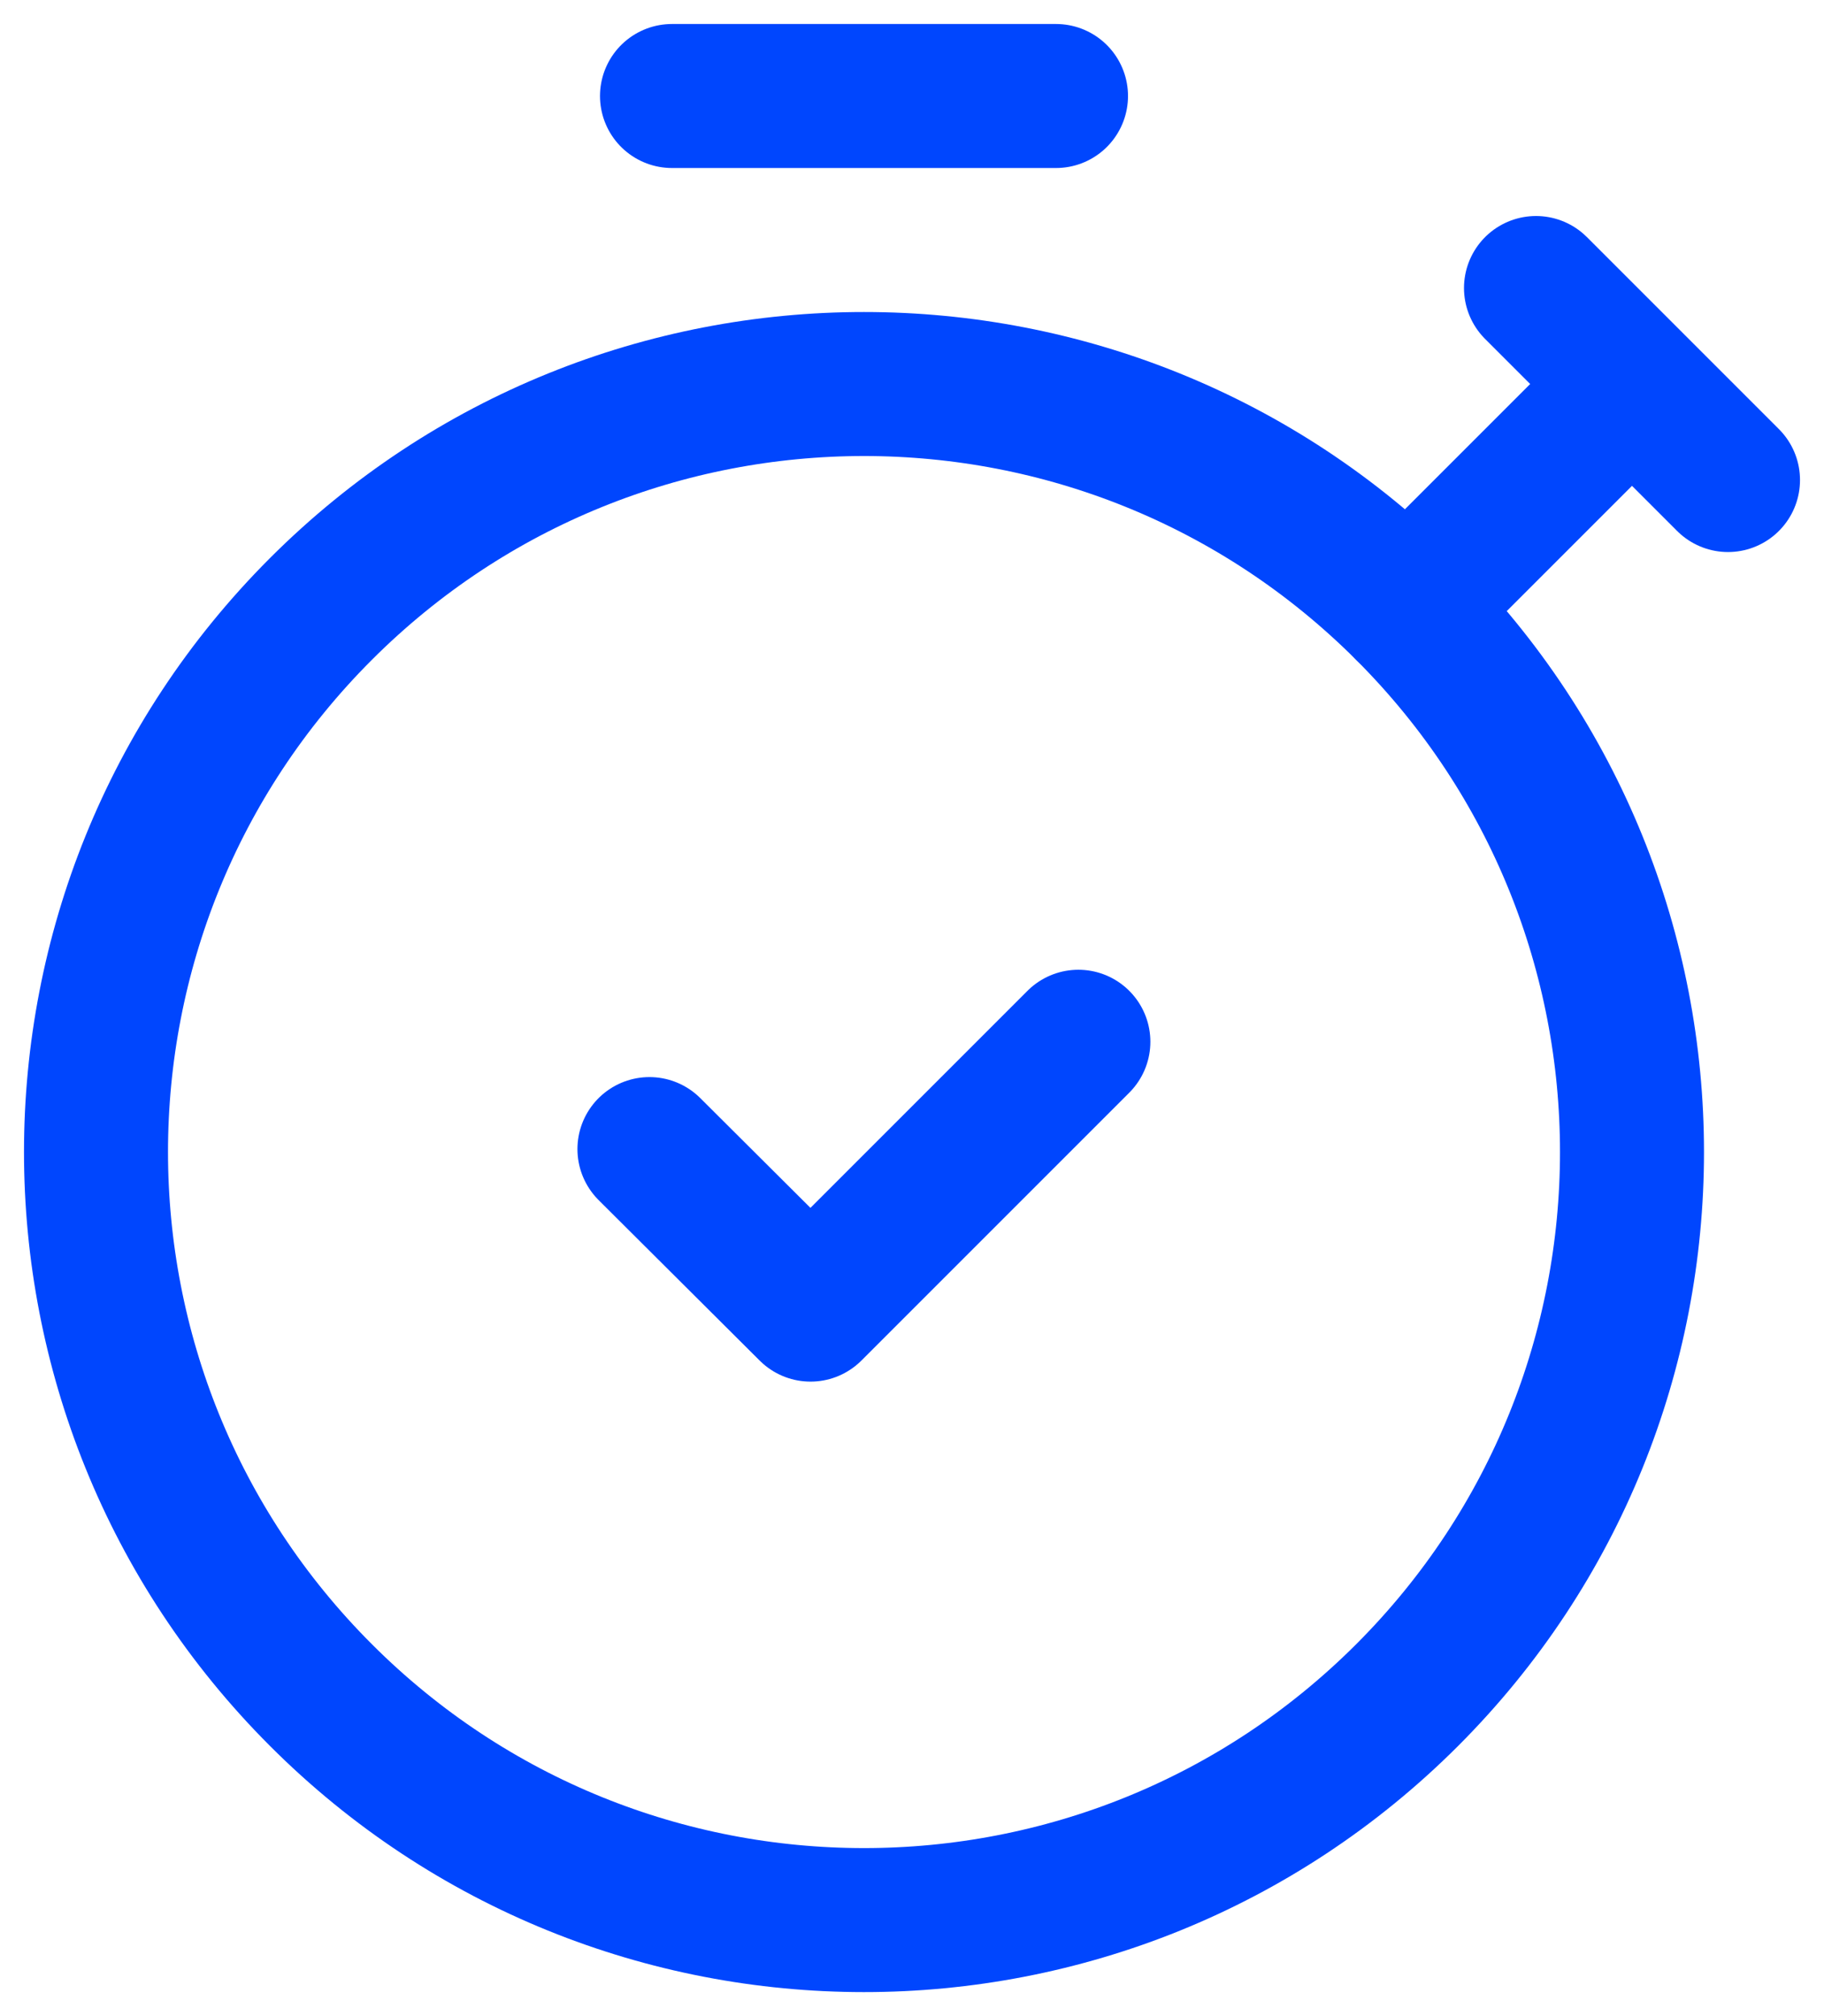
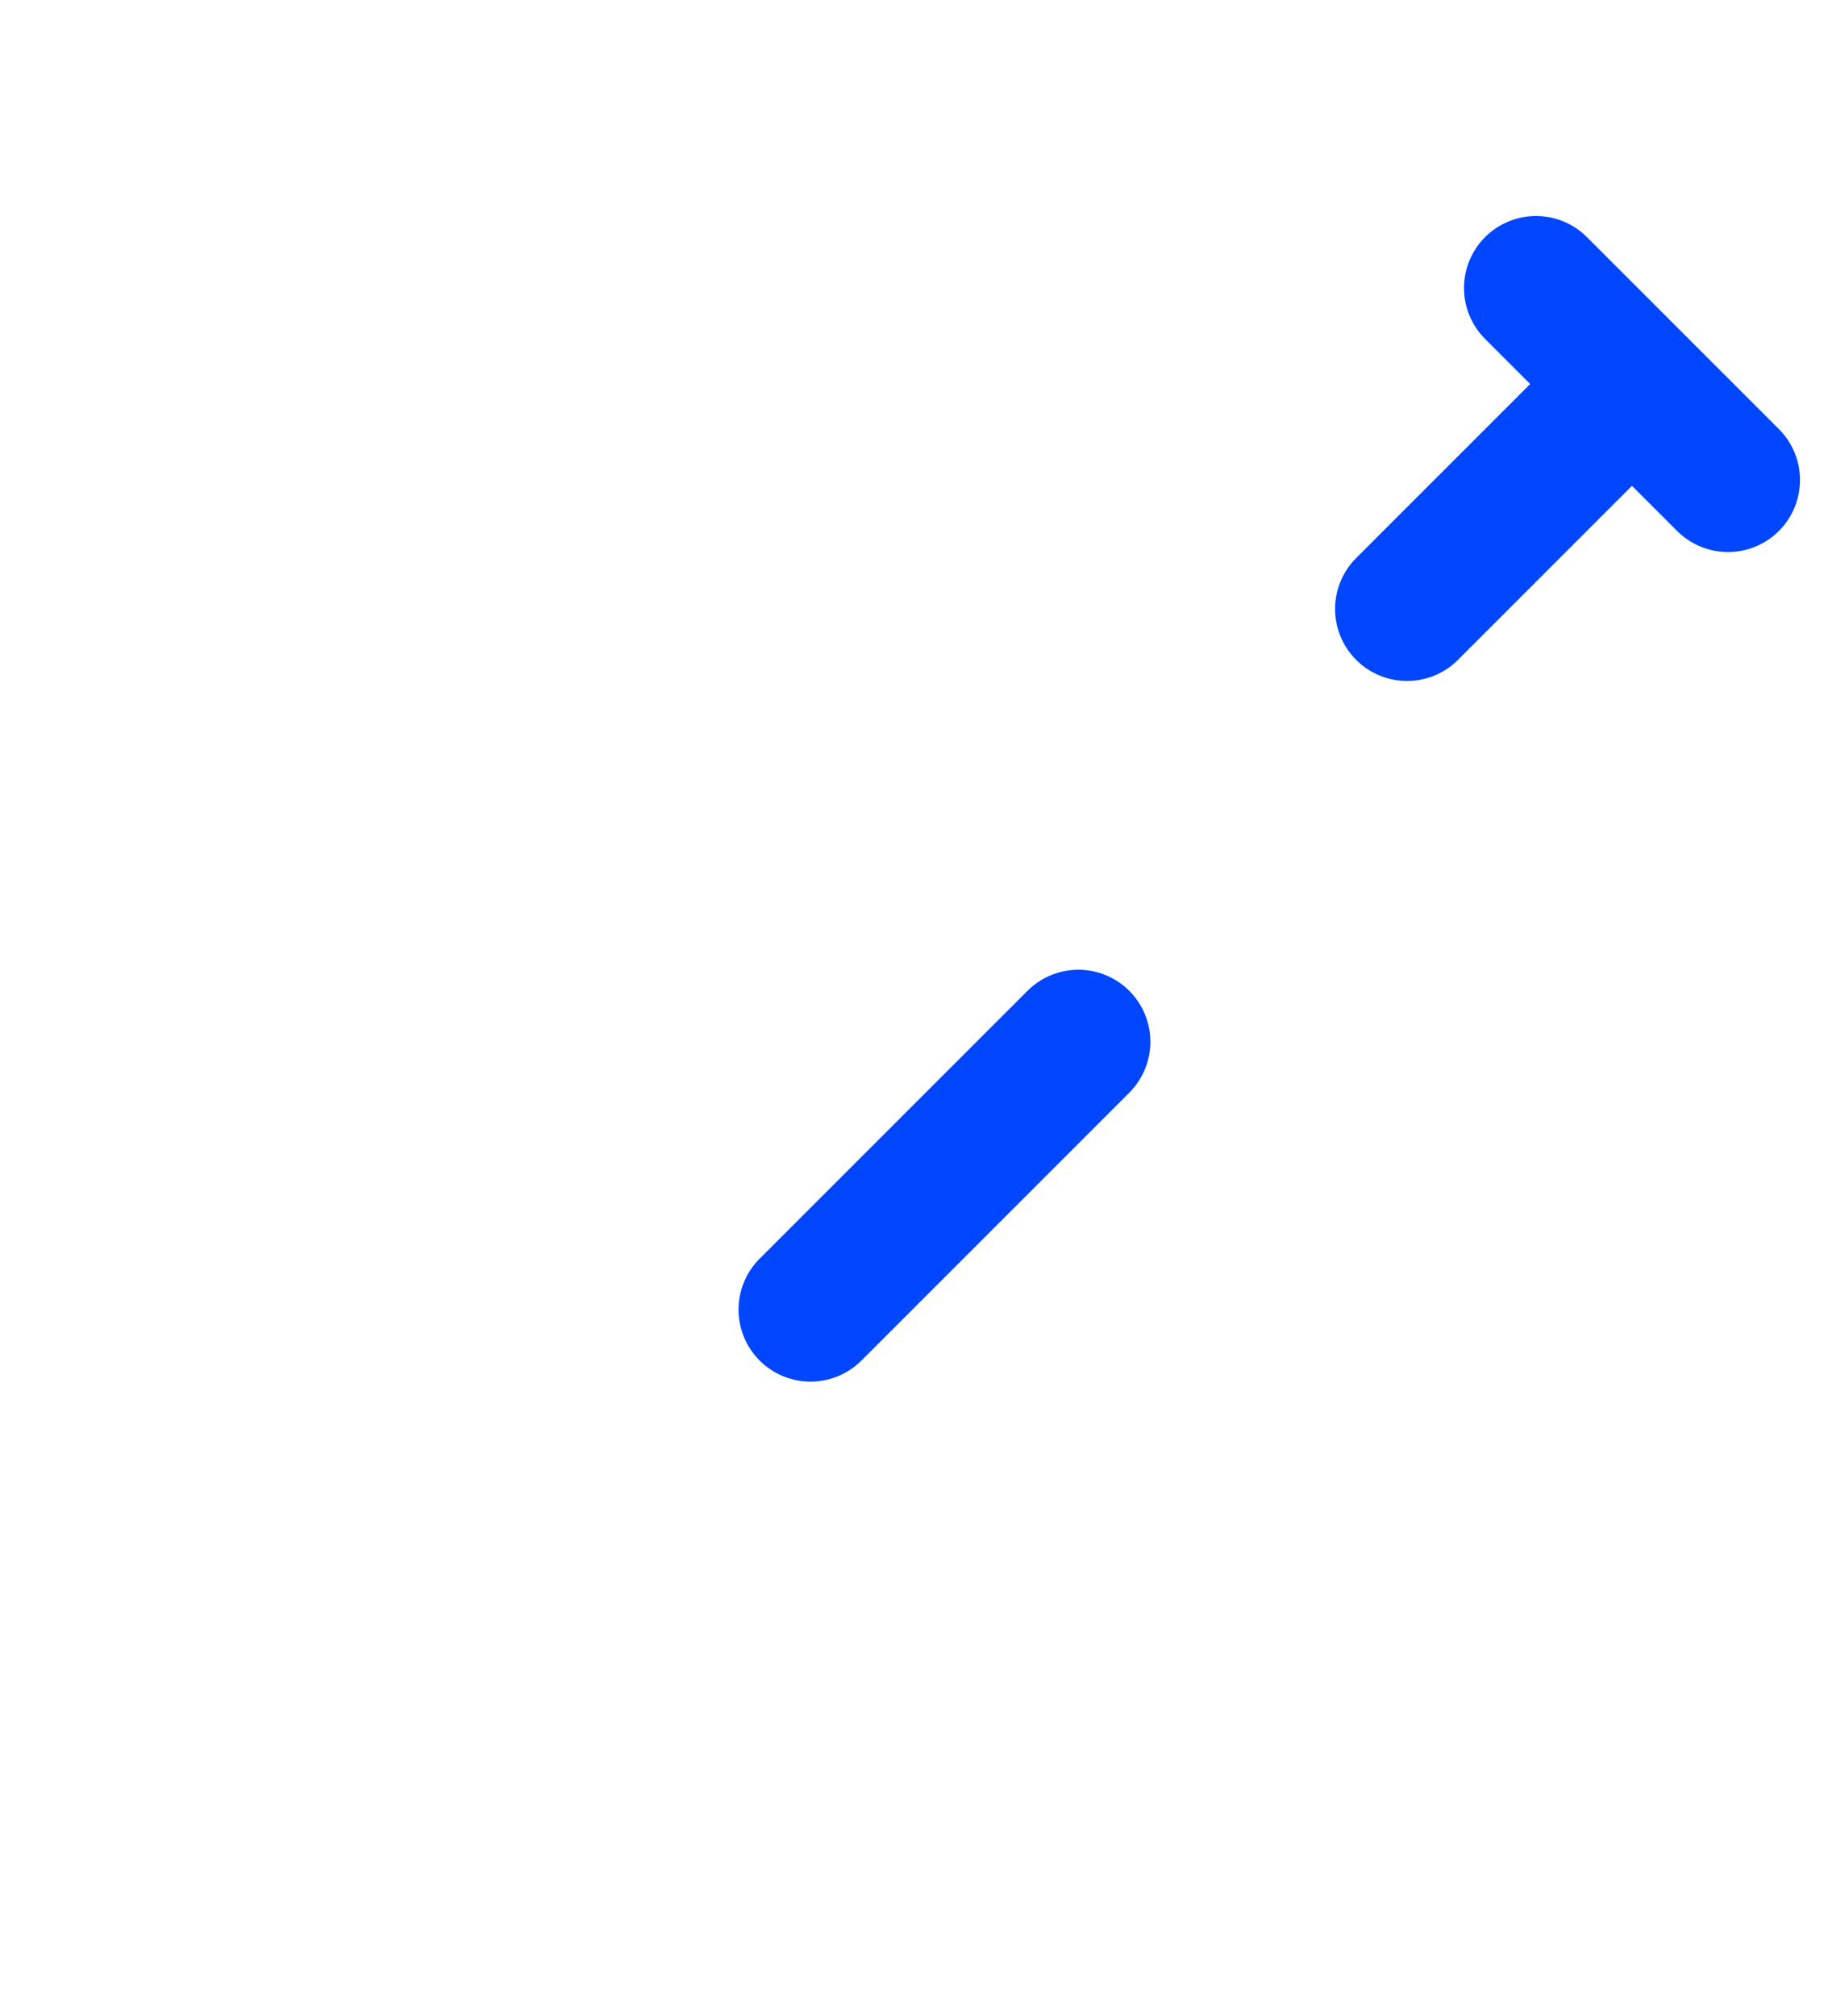
<svg xmlns="http://www.w3.org/2000/svg" width="19" height="21" viewBox="0 0 19 21" fill="none">
-   <path d="M14.657 6.343C17.781 9.467 17.781 14.533 14.657 17.657C11.532 20.781 6.467 20.781 3.343 17.656C0.219 14.532 0.219 9.467 3.343 6.343C6.467 3.219 11.533 3.219 14.657 6.343ZM14.657 6.343C14.657 6.343 14.657 6.343 14.657 6.343Z" stroke="#0046FE" stroke-width="1.5" stroke-linecap="round" stroke-linejoin="round" />
-   <path d="M7 1H11" stroke="#0046FE" stroke-width="1.5" stroke-linecap="round" stroke-linejoin="round" />
-   <path d="M11.233 10.851L8.443 13.641L6.765 11.969" stroke="#0046FE" stroke-width="1.5" stroke-linecap="round" stroke-linejoin="round" />
+   <path d="M11.233 10.851L8.443 13.641" stroke="#0046FE" stroke-width="1.5" stroke-linecap="round" stroke-linejoin="round" />
  <path d="M18 5L16 3L17 4L14.657 6.343" stroke="#0046FE" stroke-width="1.5" stroke-linecap="round" stroke-linejoin="round" />
</svg>